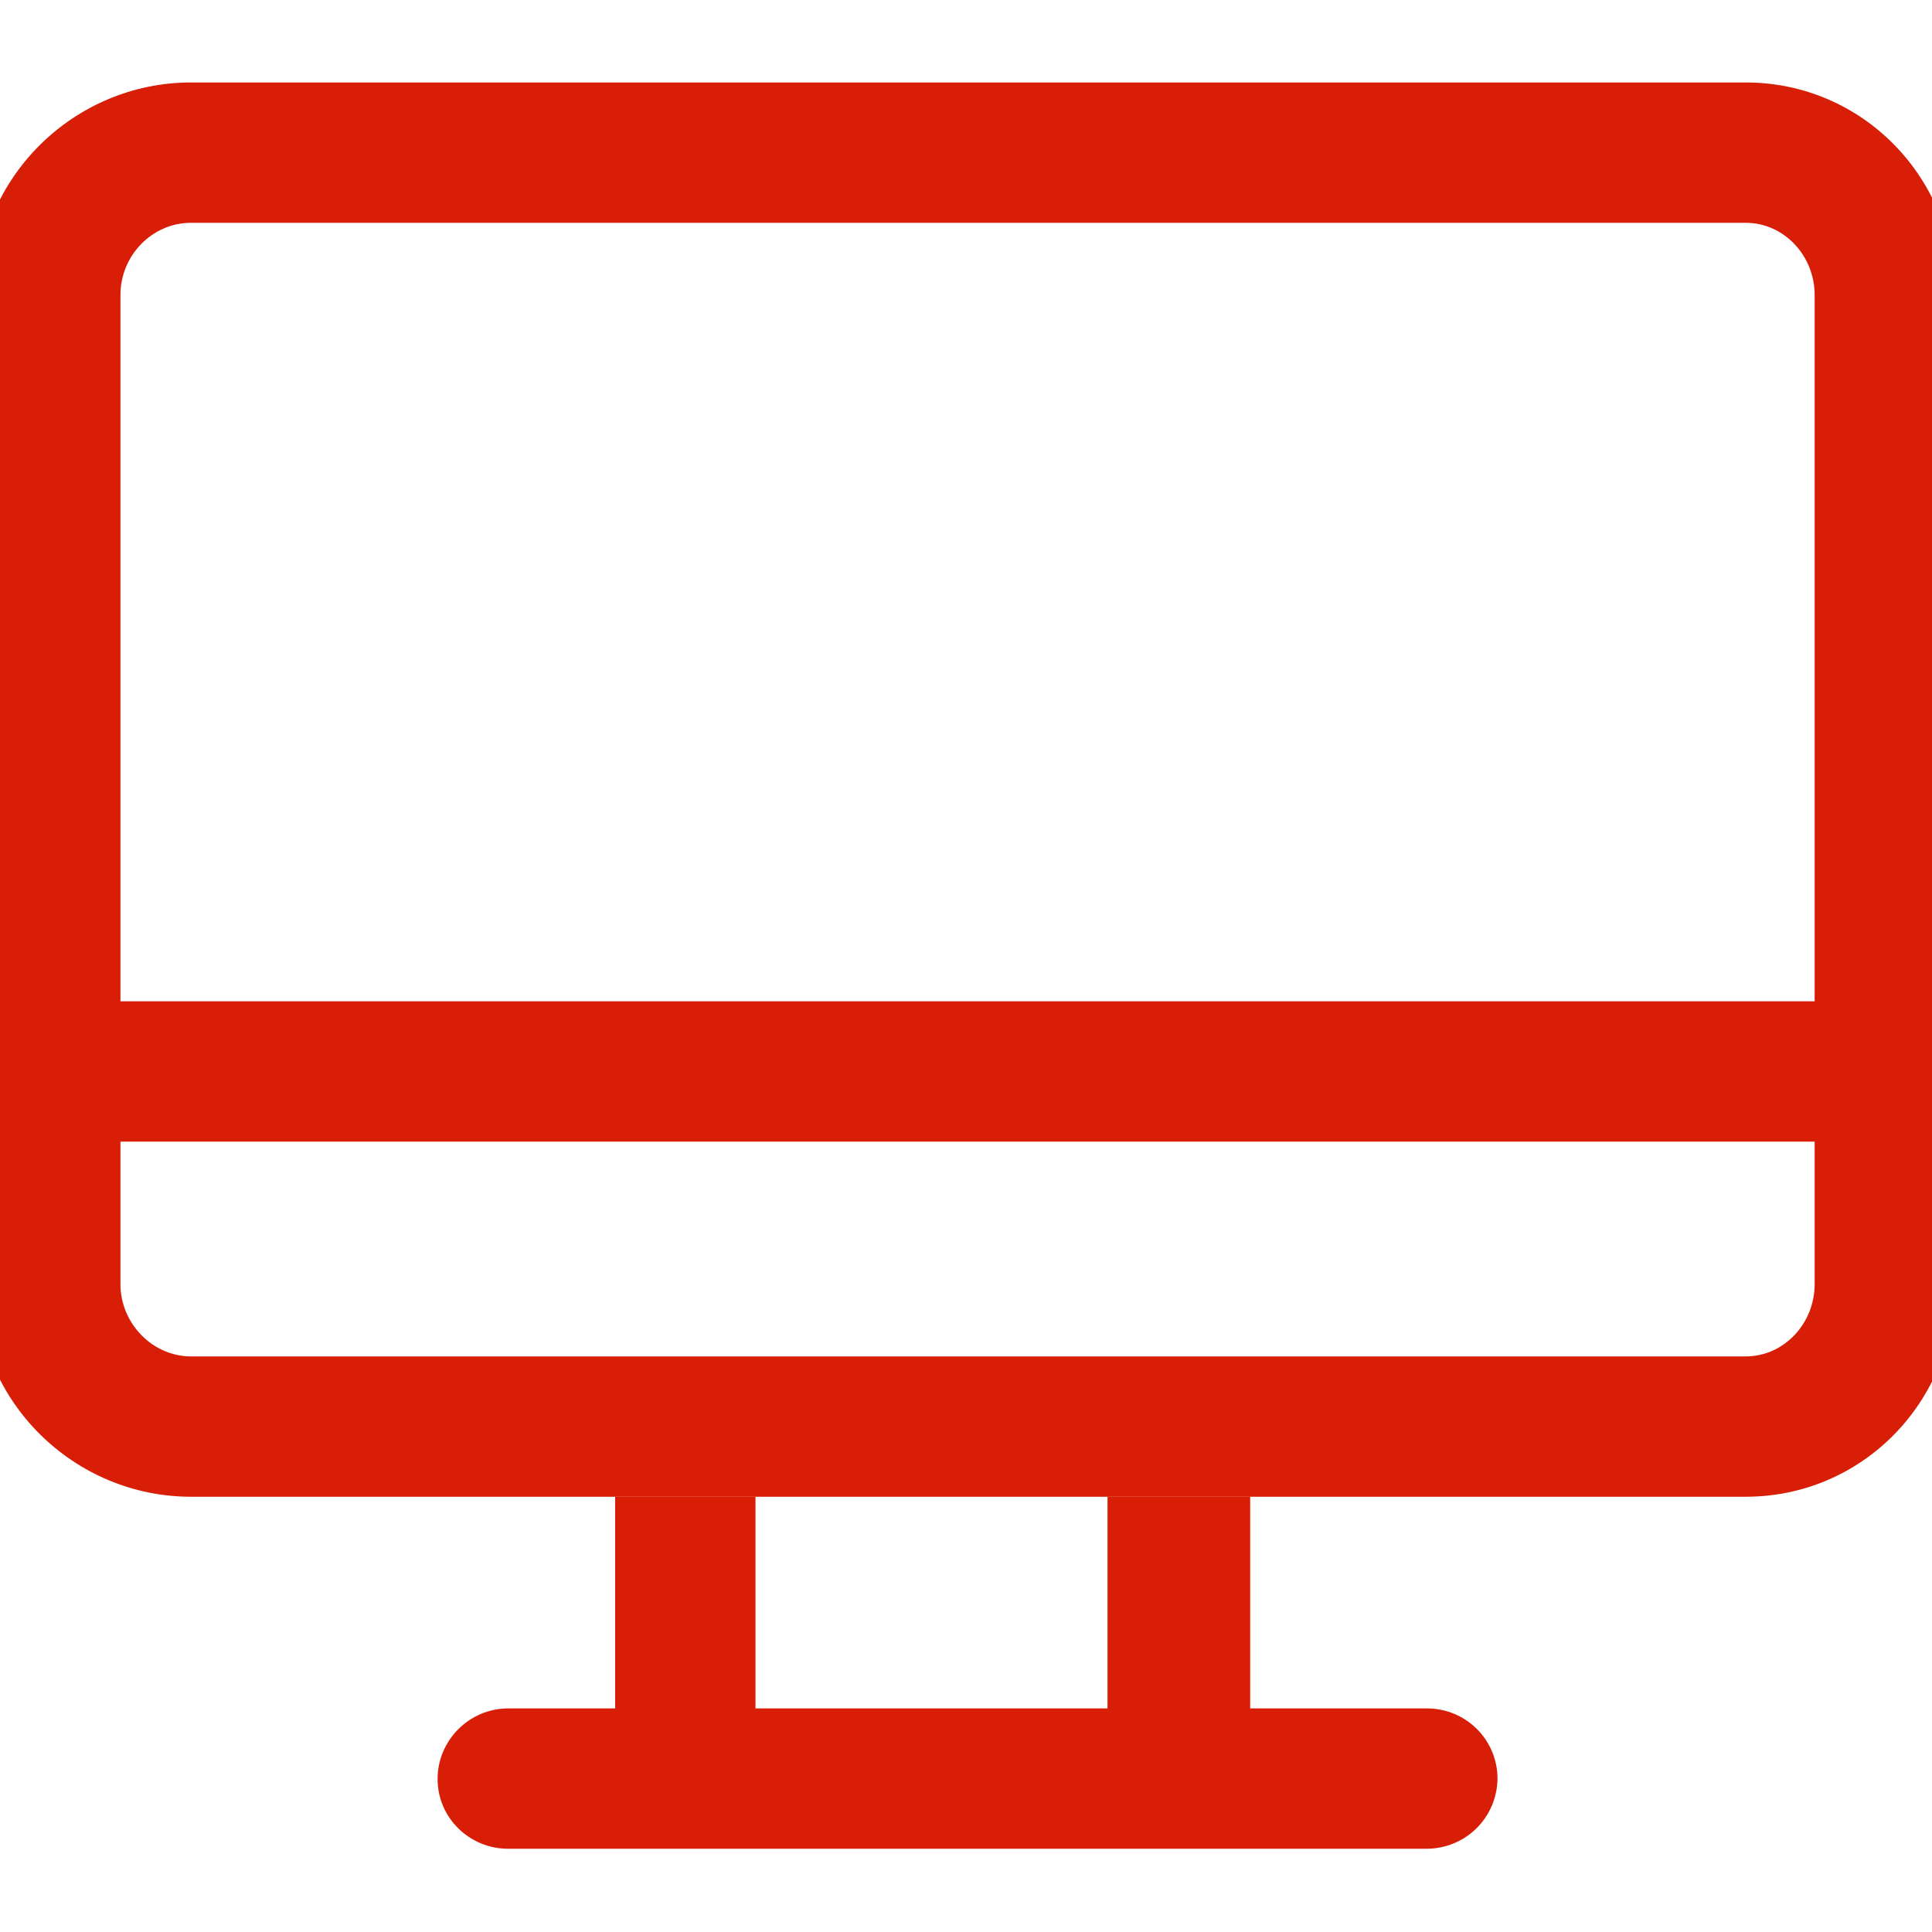
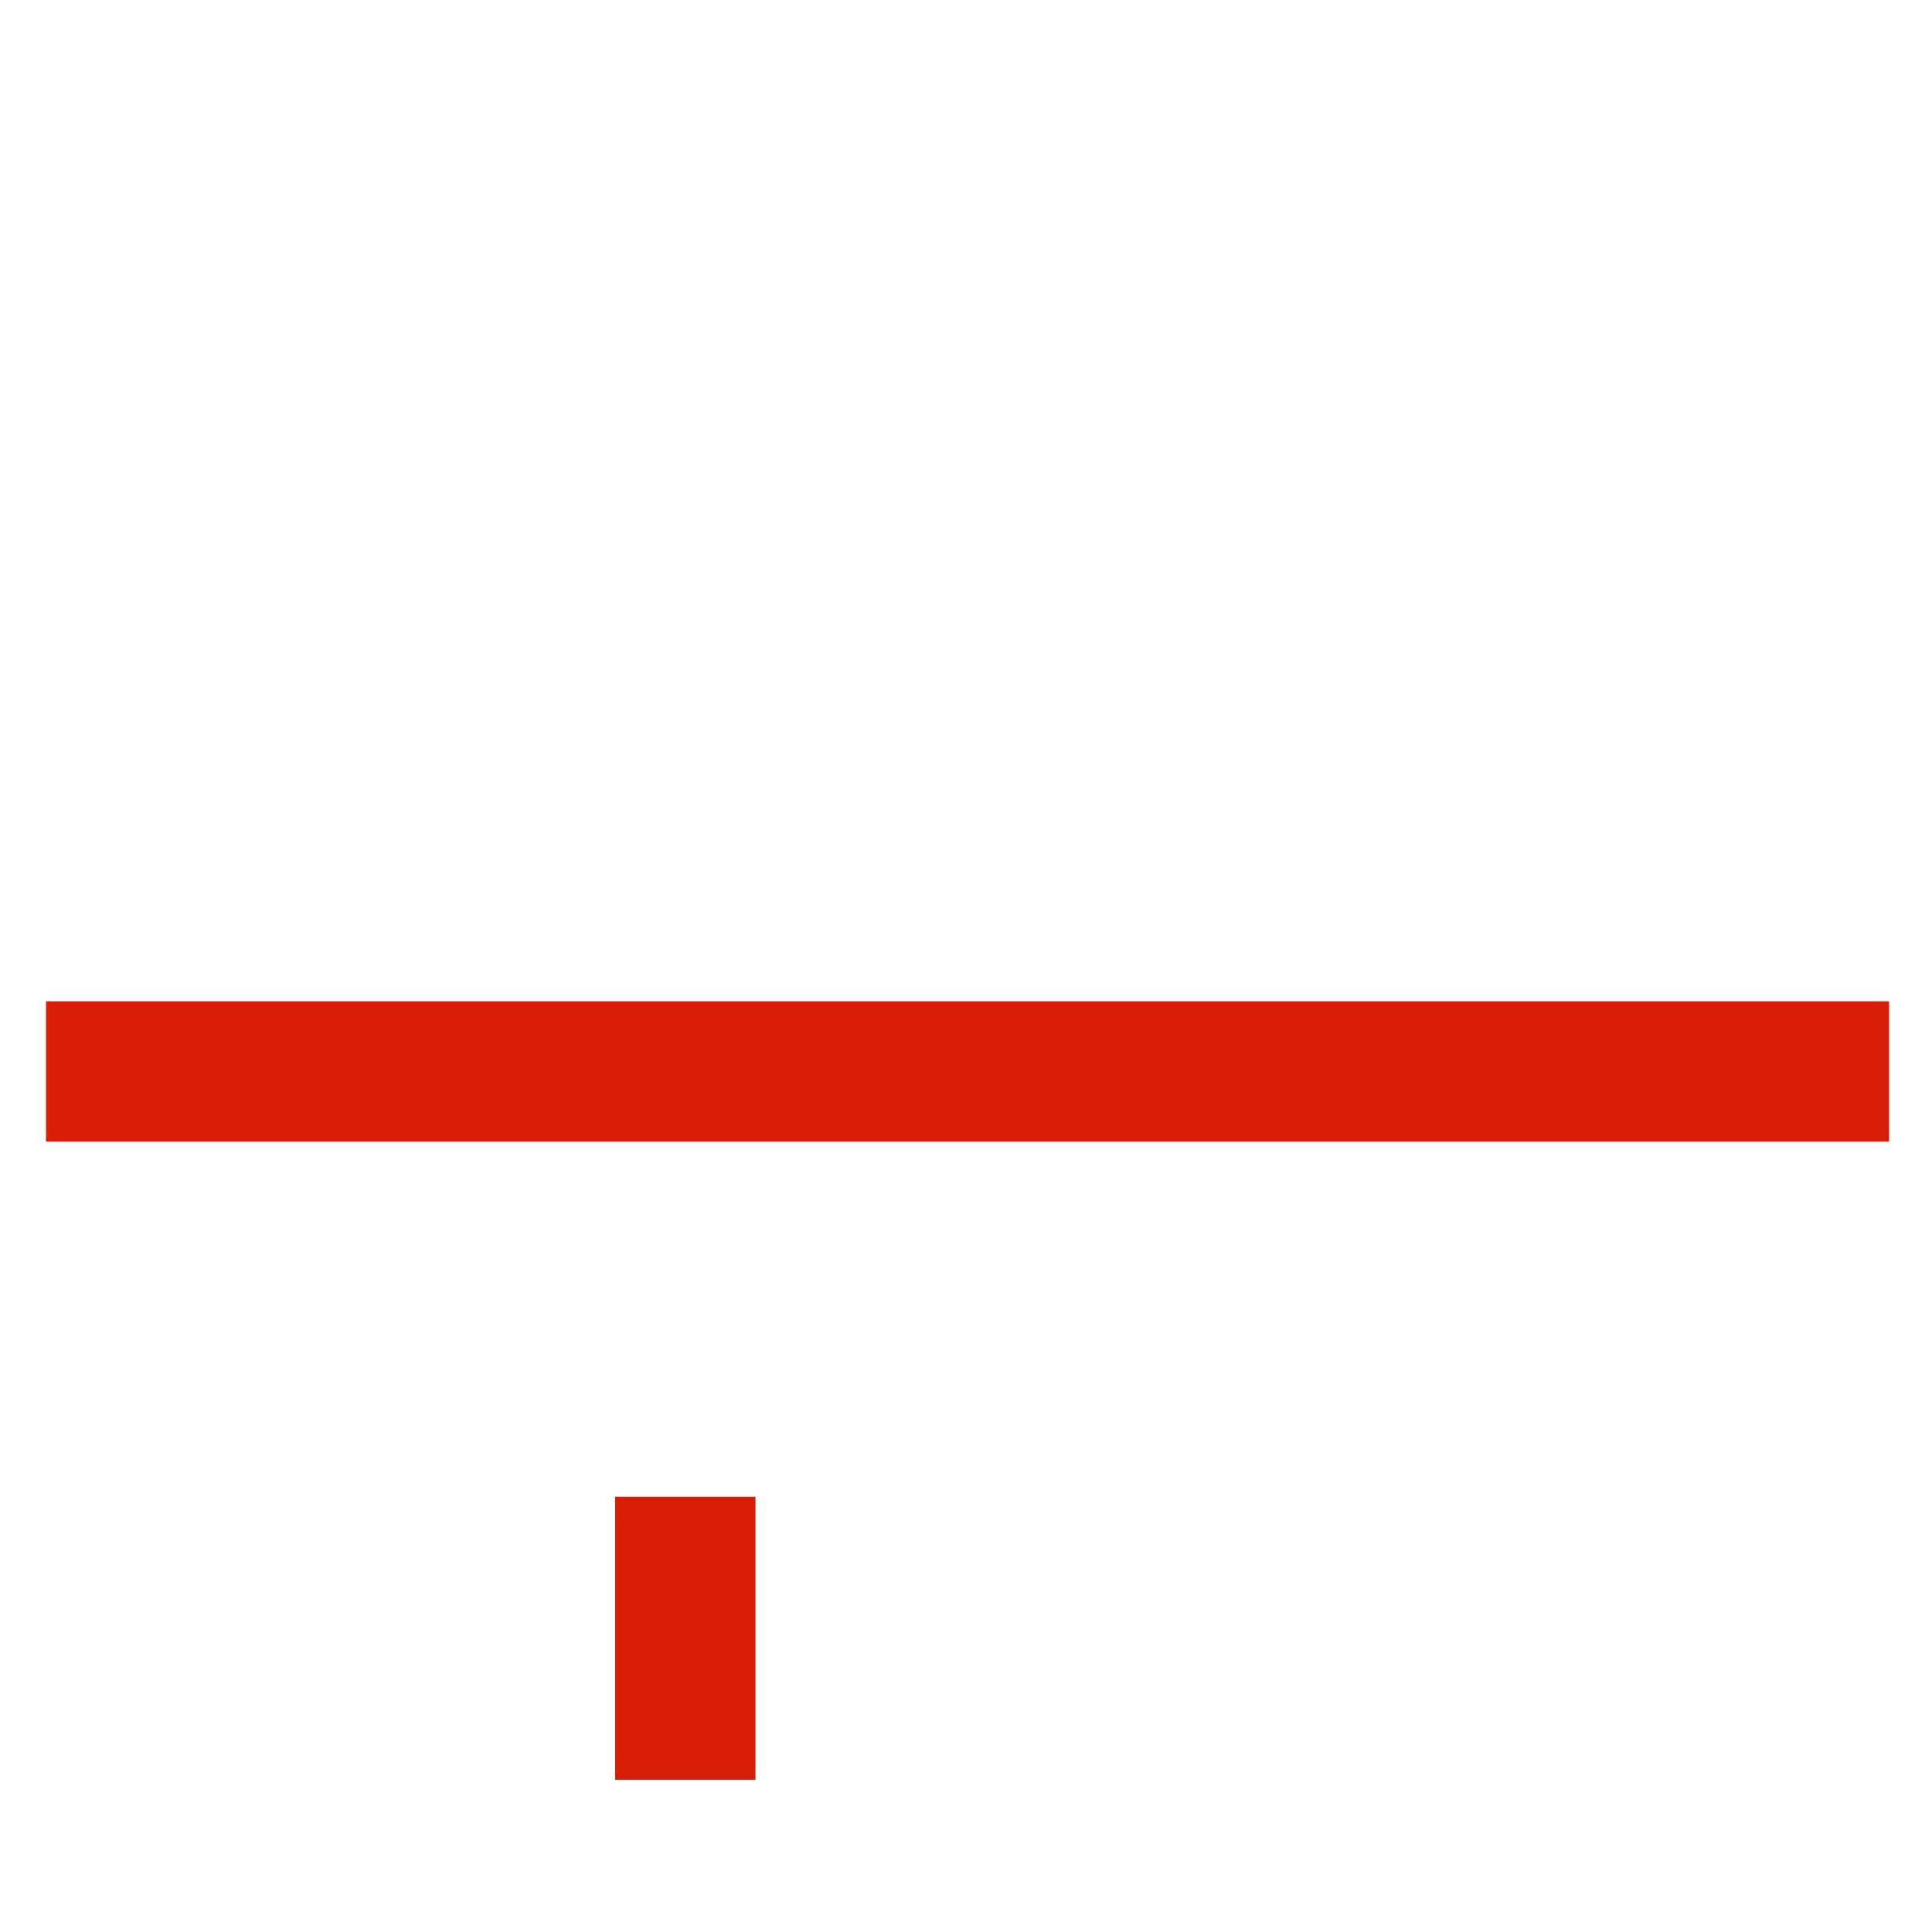
<svg xmlns="http://www.w3.org/2000/svg" t="1551667166247" class="icon" style="" viewBox="0 0 1024 1024" version="1.1" p-id="3707" width="32" height="32">
  <defs>
    <style type="text/css" />
  </defs>
-   <path d="M1036.185 680.701c0 62.056-48.905 112.604-110.96 112.604L101.241 793.305c-62.056 0-113.426-50.549-113.426-112.604L-12.185 156.31c0-62.056 51.371-112.604 113.426-112.604l823.984 0c62.056 0 110.96 50.549 110.96 112.604L1036.185 680.701 1036.185 680.701zM961.801 156.31c0-20.548-16.028-38.22-36.576-38.22L101.241 118.09c-20.548 0-37.398 17.261-37.398 38.22l0 524.391c0 20.548 16.85 38.22 37.398 38.22l823.984 0c20.548 0 36.576-17.671 36.576-38.22L961.801 156.31 961.801 156.31zM961.801 156.31" p-id="3708" fill="#d81e06" />
  <path d="M24.391 530.699l976.863 0 0 74.385L24.391 605.083 24.391 530.699 24.391 530.699zM24.391 530.699" p-id="3709" fill="#d81e06" />
-   <path d="M755.907 979.883L269.325 979.883c-20.548 0-37.398-16.439-37.398-36.987 0-20.548 16.85-37.398 37.398-37.398l486.993 0c20.548 0 37.398 16.439 37.398 37.398C793.305 963.445 776.867 979.883 755.907 979.883L755.907 979.883zM755.907 979.883" p-id="3710" fill="#d81e06" />
  <path d="M326.039 793.305l74.385 0 0 150.002L326.039 943.307 326.039 793.305 326.039 793.305zM326.039 793.305" p-id="3711" fill="#d81e06" />
-   <path d="M587.001 793.305l75.617 0 0 150.002L587.001 943.307 587.001 793.305 587.001 793.305zM587.001 793.305" p-id="3712" fill="#d81e06" />
</svg>